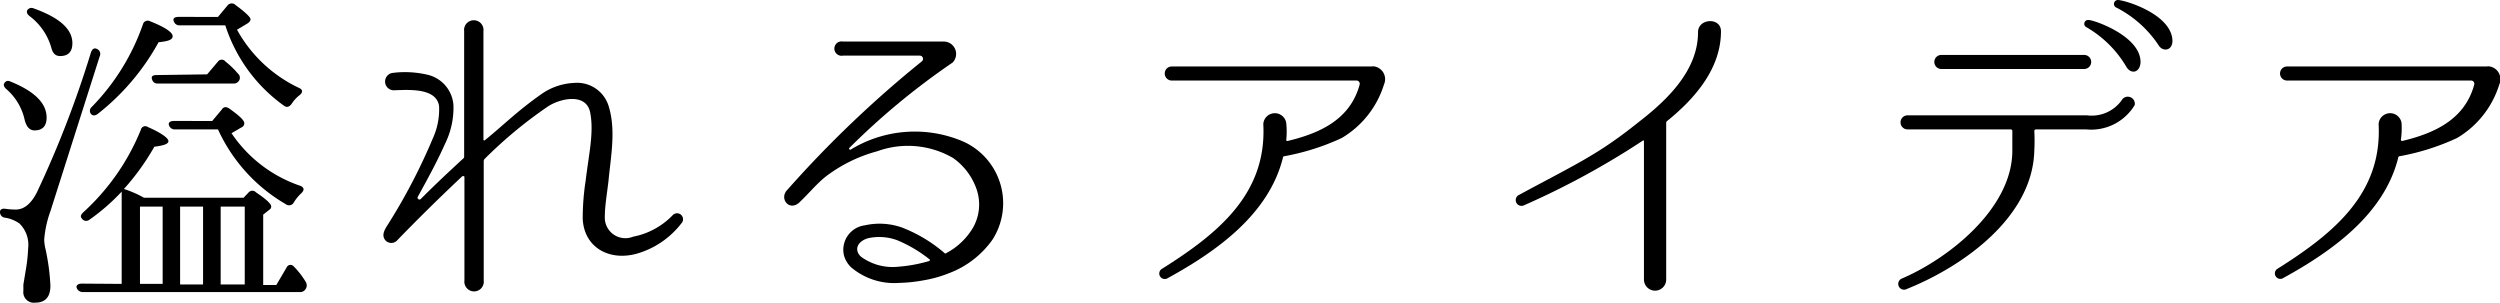
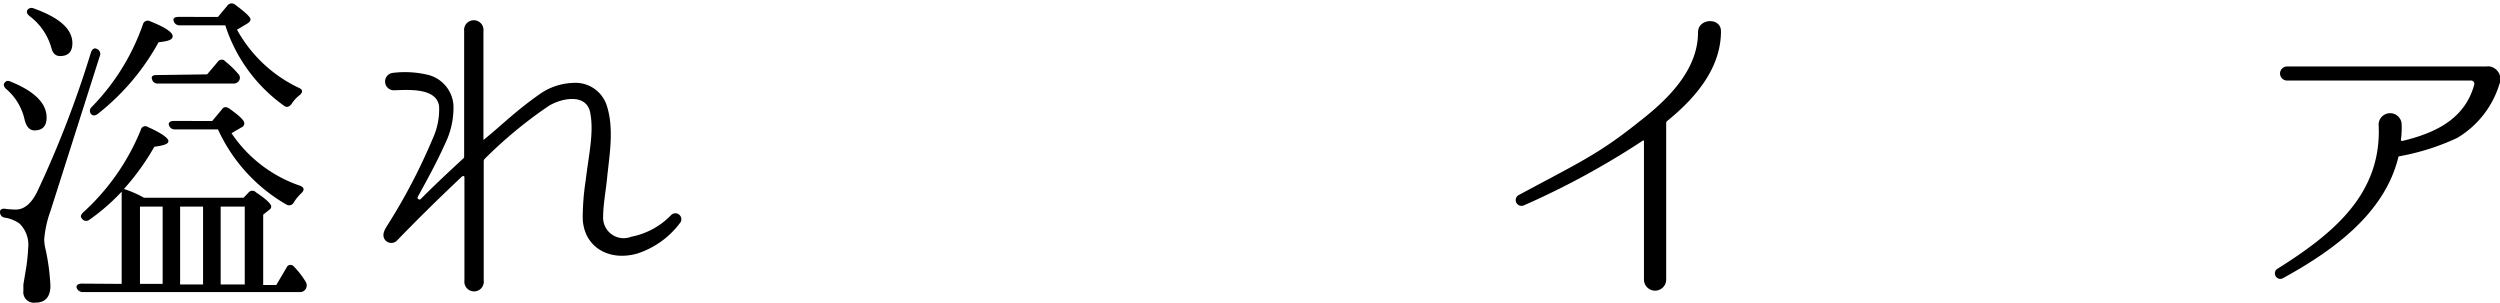
<svg xmlns="http://www.w3.org/2000/svg" viewBox="0 0 177.53 21.51">
  <title>アセット 3</title>
  <g id="レイヤー_2" data-name="レイヤー 2">
    <g id="スライス用">
      <path d="M7.08,4,3.58,15a7.61,7.61,0,0,0-.44,2,3.14,3.14,0,0,0,.1.72,15.45,15.45,0,0,1,.34,2.57c0,.79-.36,1.2-1.06,1.2a.75.75,0,0,1-.86-.84s0-.17,0-.44l.15-.91A12.36,12.36,0,0,0,2,17.62a2.11,2.11,0,0,0-.62-1.75,2.5,2.5,0,0,0-1-.41A.39.39,0,0,1,0,15.05c0-.19.17-.26.41-.22s.55.05.72.05c.57,0,1.08-.41,1.49-1.22A74,74,0,0,0,6.46,3.72c.09-.26.26-.34.43-.24A.38.38,0,0,1,7.08,4ZM.79,5.81c1.68.69,2.52,1.53,2.52,2.54,0,.6-.29.91-.86.91q-.54,0-.72-.84A4,4,0,0,0,.43,6.31C.26,6.14.22,6,.34,5.86S.58,5.71.79,5.81ZM2.4.6c1.82.65,2.74,1.46,2.74,2.47,0,.6-.29.91-.87.91-.33,0-.52-.19-.62-.57A4.26,4.26,0,0,0,2.11,1.15C1.92,1,1.87.86,1.94.72A.36.36,0,0,1,2.4.6ZM8.64,20.16V13.61a14.63,14.63,0,0,1-2.3,2,.36.36,0,0,1-.53-.1c-.12-.12-.07-.26.1-.43A16.08,16.08,0,0,0,10,9.22a.32.32,0,0,1,.5-.2c1,.44,1.46.8,1.46,1s-.31.31-1,.4a17.1,17.1,0,0,1-2.16,3,7.54,7.54,0,0,1,1.42.62h7.08l.36-.38a.35.35,0,0,1,.52,0c.72.48,1.08.82,1.08,1a.27.27,0,0,1-.14.24l-.43.34v5h.93L20.35,19a.3.3,0,0,1,.51-.08A5.69,5.69,0,0,1,21.7,20a.47.47,0,0,1,0,.53.45.45,0,0,1-.43.21H5.88a.45.45,0,0,1-.43-.29c-.07-.16.07-.31.36-.31ZM6.5,7.61a15.83,15.83,0,0,0,3.65-5.88.35.35,0,0,1,.51-.22c1.08.43,1.6.79,1.6,1.06s-.35.36-1,.43A16.62,16.62,0,0,1,6.94,8.09c-.19.14-.36.14-.48,0A.35.35,0,0,1,6.5,7.61ZM9.94,20.16h1.61V14.67H9.94ZM14.71,5.28l.77-.91a.33.33,0,0,1,.53,0,6.05,6.05,0,0,1,.89.86.38.38,0,0,1,.05.53.42.42,0,0,1-.39.17H11.21a.38.38,0,0,1-.41-.29c-.07-.19,0-.31.34-.31Zm.36,3.31.68-.81c.12-.2.31-.22.52-.08.72.51,1.08.84,1.08,1.06a.32.32,0,0,1-.21.29l-.7.41a9.58,9.58,0,0,0,4.9,3.74c.26.12.29.29.07.51a3.11,3.11,0,0,0-.55.67.37.37,0,0,1-.53.14,11.8,11.8,0,0,1-4.85-5.33H12.39A.43.43,0,0,1,12,8.9c-.07-.19.08-.31.34-.31Zm.41-7.39.7-.84a.38.38,0,0,1,.55,0c.7.51,1.06.87,1.06,1s-.08.22-.24.32l-.72.43a9.8,9.8,0,0,0,4.44,4.15c.24.12.24.31,0,.5a2.45,2.45,0,0,0-.57.63c-.17.21-.34.26-.53.12A11.23,11.23,0,0,1,16,1.8H12.77a.42.42,0,0,1-.43-.29c-.08-.19.05-.31.33-.31Zm-2.69,19h1.63V14.67H12.79Zm2.88,0h1.71V14.67H15.67Z" />
-       <path d="M45.27,18c-2,.58-3.8-.43-3.89-2.47a17.67,17.67,0,0,1,.21-2.71c.22-1.87.6-3.41.32-4.83s-2.14-1-3-.43a31.22,31.22,0,0,0-4.49,3.72.25.25,0,0,0-.07.17v8.47a.69.69,0,1,1-1.37,0V12.58c0-.08-.09-.1-.17-.05-1.6,1.51-3,2.88-4.58,4.51a.57.57,0,0,1-.84.05c-.38-.41,0-.89.22-1.25a41.4,41.4,0,0,0,3.12-6,4.94,4.94,0,0,0,.45-2.3C31,6.22,29,6.38,28,6.41a.62.62,0,0,1-.14-1.23,7,7,0,0,1,2.59.15,2.39,2.39,0,0,1,1.75,2.13,5.8,5.8,0,0,1-.6,2.76c-.58,1.3-1.27,2.55-1.94,3.77-.05.12.12.24.21.15,1-1,1.85-1.8,3-2.86a.18.18,0,0,0,.09-.17V2.21a.69.69,0,1,1,1.37,0V9.94a.07.07,0,0,0,.12,0c1.25-1,2.21-2,4-3.26a4.35,4.35,0,0,1,2.31-.79,2.34,2.34,0,0,1,2.45,1.61c.55,1.72.16,3.62,0,5.35-.09.79-.26,1.78-.26,2.52a1.46,1.46,0,0,0,2,1.44,5.31,5.31,0,0,0,2.83-1.54.42.42,0,0,1,.6.6A6.15,6.15,0,0,1,45.27,18Z" />
-       <path d="M70.49,17a6.63,6.63,0,0,1-3.1,2.4,8.74,8.74,0,0,1-1.77.5,11,11,0,0,1-1.78.19A4.73,4.73,0,0,1,60.46,19a1.85,1.85,0,0,1-.53-.87A1.75,1.75,0,0,1,61.42,16a4.77,4.77,0,0,1,2.64.16,10.32,10.32,0,0,1,3,1.8.1.1,0,0,0,.16,0,4.8,4.8,0,0,0,1.88-1.8,3.33,3.33,0,0,0,.26-2.69,4.51,4.51,0,0,0-1.68-2.25,6.38,6.38,0,0,0-5.38-.48,10.52,10.52,0,0,0-3.69,1.82c-.65.53-1.16,1.16-1.76,1.73-.74.82-1.58-.17-.93-.82a78.89,78.89,0,0,1,9.55-9.12.23.23,0,0,0-.17-.4H59.86a.51.51,0,1,1,0-1H67a.88.88,0,0,1,.65,1.49,51.25,51.25,0,0,0-7.34,6.07.08.08,0,0,0,.09.12,8.73,8.73,0,0,1,8-.58A4.8,4.8,0,0,1,70.49,17ZM66,18.53s.07-.1,0-.12a9.61,9.61,0,0,0-2.26-1.34,3.66,3.66,0,0,0-2.11-.15c-.74.22-1,.82-.5,1.3a3.79,3.79,0,0,0,2.66.72A10.5,10.5,0,0,0,66,18.53Z" />
-       <path d="M98.28,6a6.72,6.72,0,0,1-3,3.8,16.69,16.69,0,0,1-4.06,1.29c-.07,0-.12.05-.12.12-1,4-4.68,6.63-8.23,8.57a.39.39,0,0,1-.39-.67c4.11-2.57,7.49-5.4,7.23-10.3a.82.82,0,0,1,1.63-.07,5.94,5.94,0,0,1,0,1.2s0,.1.1.07c2.3-.55,4.44-1.53,5.11-4a.23.23,0,0,0-.21-.29H83.21a.49.49,0,1,1,0-1H97.39a.72.72,0,0,1,.22,0A.92.92,0,0,1,98.28,6Z" />
+       <path d="M45.27,18c-2,.58-3.8-.43-3.89-2.47a17.67,17.67,0,0,1,.21-2.71c.22-1.87.6-3.41.32-4.83s-2.14-1-3-.43a31.22,31.22,0,0,0-4.49,3.72.25.25,0,0,0-.07.17v8.47a.69.69,0,1,1-1.37,0V12.58c0-.08-.09-.1-.17-.05-1.6,1.51-3,2.88-4.58,4.51a.57.57,0,0,1-.84.05c-.38-.41,0-.89.22-1.25a41.4,41.4,0,0,0,3.12-6,4.94,4.94,0,0,0,.45-2.3C31,6.22,29,6.38,28,6.41a.62.62,0,0,1-.14-1.23,7,7,0,0,1,2.59.15,2.39,2.39,0,0,1,1.75,2.13,5.8,5.8,0,0,1-.6,2.76c-.58,1.3-1.27,2.55-1.94,3.77-.05.12.12.24.21.15,1-1,1.85-1.8,3-2.86a.18.18,0,0,0,.09-.17V2.21a.69.69,0,1,1,1.37,0V9.94c1.25-1,2.21-2,4-3.26a4.35,4.35,0,0,1,2.31-.79,2.34,2.34,0,0,1,2.45,1.61c.55,1.72.16,3.62,0,5.35-.09.79-.26,1.78-.26,2.52a1.46,1.46,0,0,0,2,1.44,5.31,5.31,0,0,0,2.83-1.54.42.42,0,0,1,.6.6A6.15,6.15,0,0,1,45.27,18Z" />
      <path d="M118.39,8.59a.19.19,0,0,0-.07.17V19.85a.79.79,0,0,1-1.58,0V10a.06.06,0,0,0-.1,0,57.14,57.14,0,0,1-8.42,4.58.41.41,0,0,1-.39-.72c4.27-2.3,5.64-2.88,8.52-5.18,2.09-1.61,4.23-3.7,4.23-6.39v0c0-1,1.63-1.08,1.63-.07C122.21,4.82,120.43,6.94,118.39,8.59Z" />
-       <path d="M151.59,7.46a3.61,3.61,0,0,1-3.44,1.73h-3.57c-.08,0-.1.05-.12.1a13.27,13.27,0,0,1,0,1.41c-.12,4.76-5.11,8.24-9.05,9.82a.41.41,0,0,1-.4-.72c3.33-1.41,7.92-5,7.89-9.14,0-.53,0-.84,0-1.37a.11.11,0,0,0-.1-.1h-7.34a.49.49,0,1,1,0-1h12.74a2.62,2.62,0,0,0,2.52-1.15A.5.5,0,0,1,151.59,7.46ZM148,4.9a.49.49,0,1,0,0-1H137.86a.5.5,0,0,0,0,1Zm.31-3.48a.27.27,0,0,0-.17.5A7.81,7.81,0,0,1,151,4.75c.32.53.92.43,1-.26C152.11,2.62,148.78,1.44,148.32,1.42ZM150.39,0a.28.28,0,0,0-.12.53,7.9,7.9,0,0,1,3,2.66c.31.53,1,.41,1-.29C154.23,1,150.87,0,150.39,0Z" />
      <path d="M177.48,6a6.72,6.72,0,0,1-3,3.8,16.69,16.69,0,0,1-4.06,1.29c-.07,0-.12.05-.12.12-1,4-4.68,6.63-8.23,8.57a.39.39,0,0,1-.38-.67c4.1-2.57,7.48-5.4,7.22-10.3a.82.82,0,0,1,1.63-.07,5.94,5.94,0,0,1-.05,1.2s.05.1.1.07c2.3-.55,4.44-1.53,5.11-4a.23.23,0,0,0-.21-.29H162.41a.49.49,0,1,1,0-1h14.18a.72.72,0,0,1,.22,0A.92.92,0,0,1,177.48,6Z" />
    </g>
  </g>
</svg>